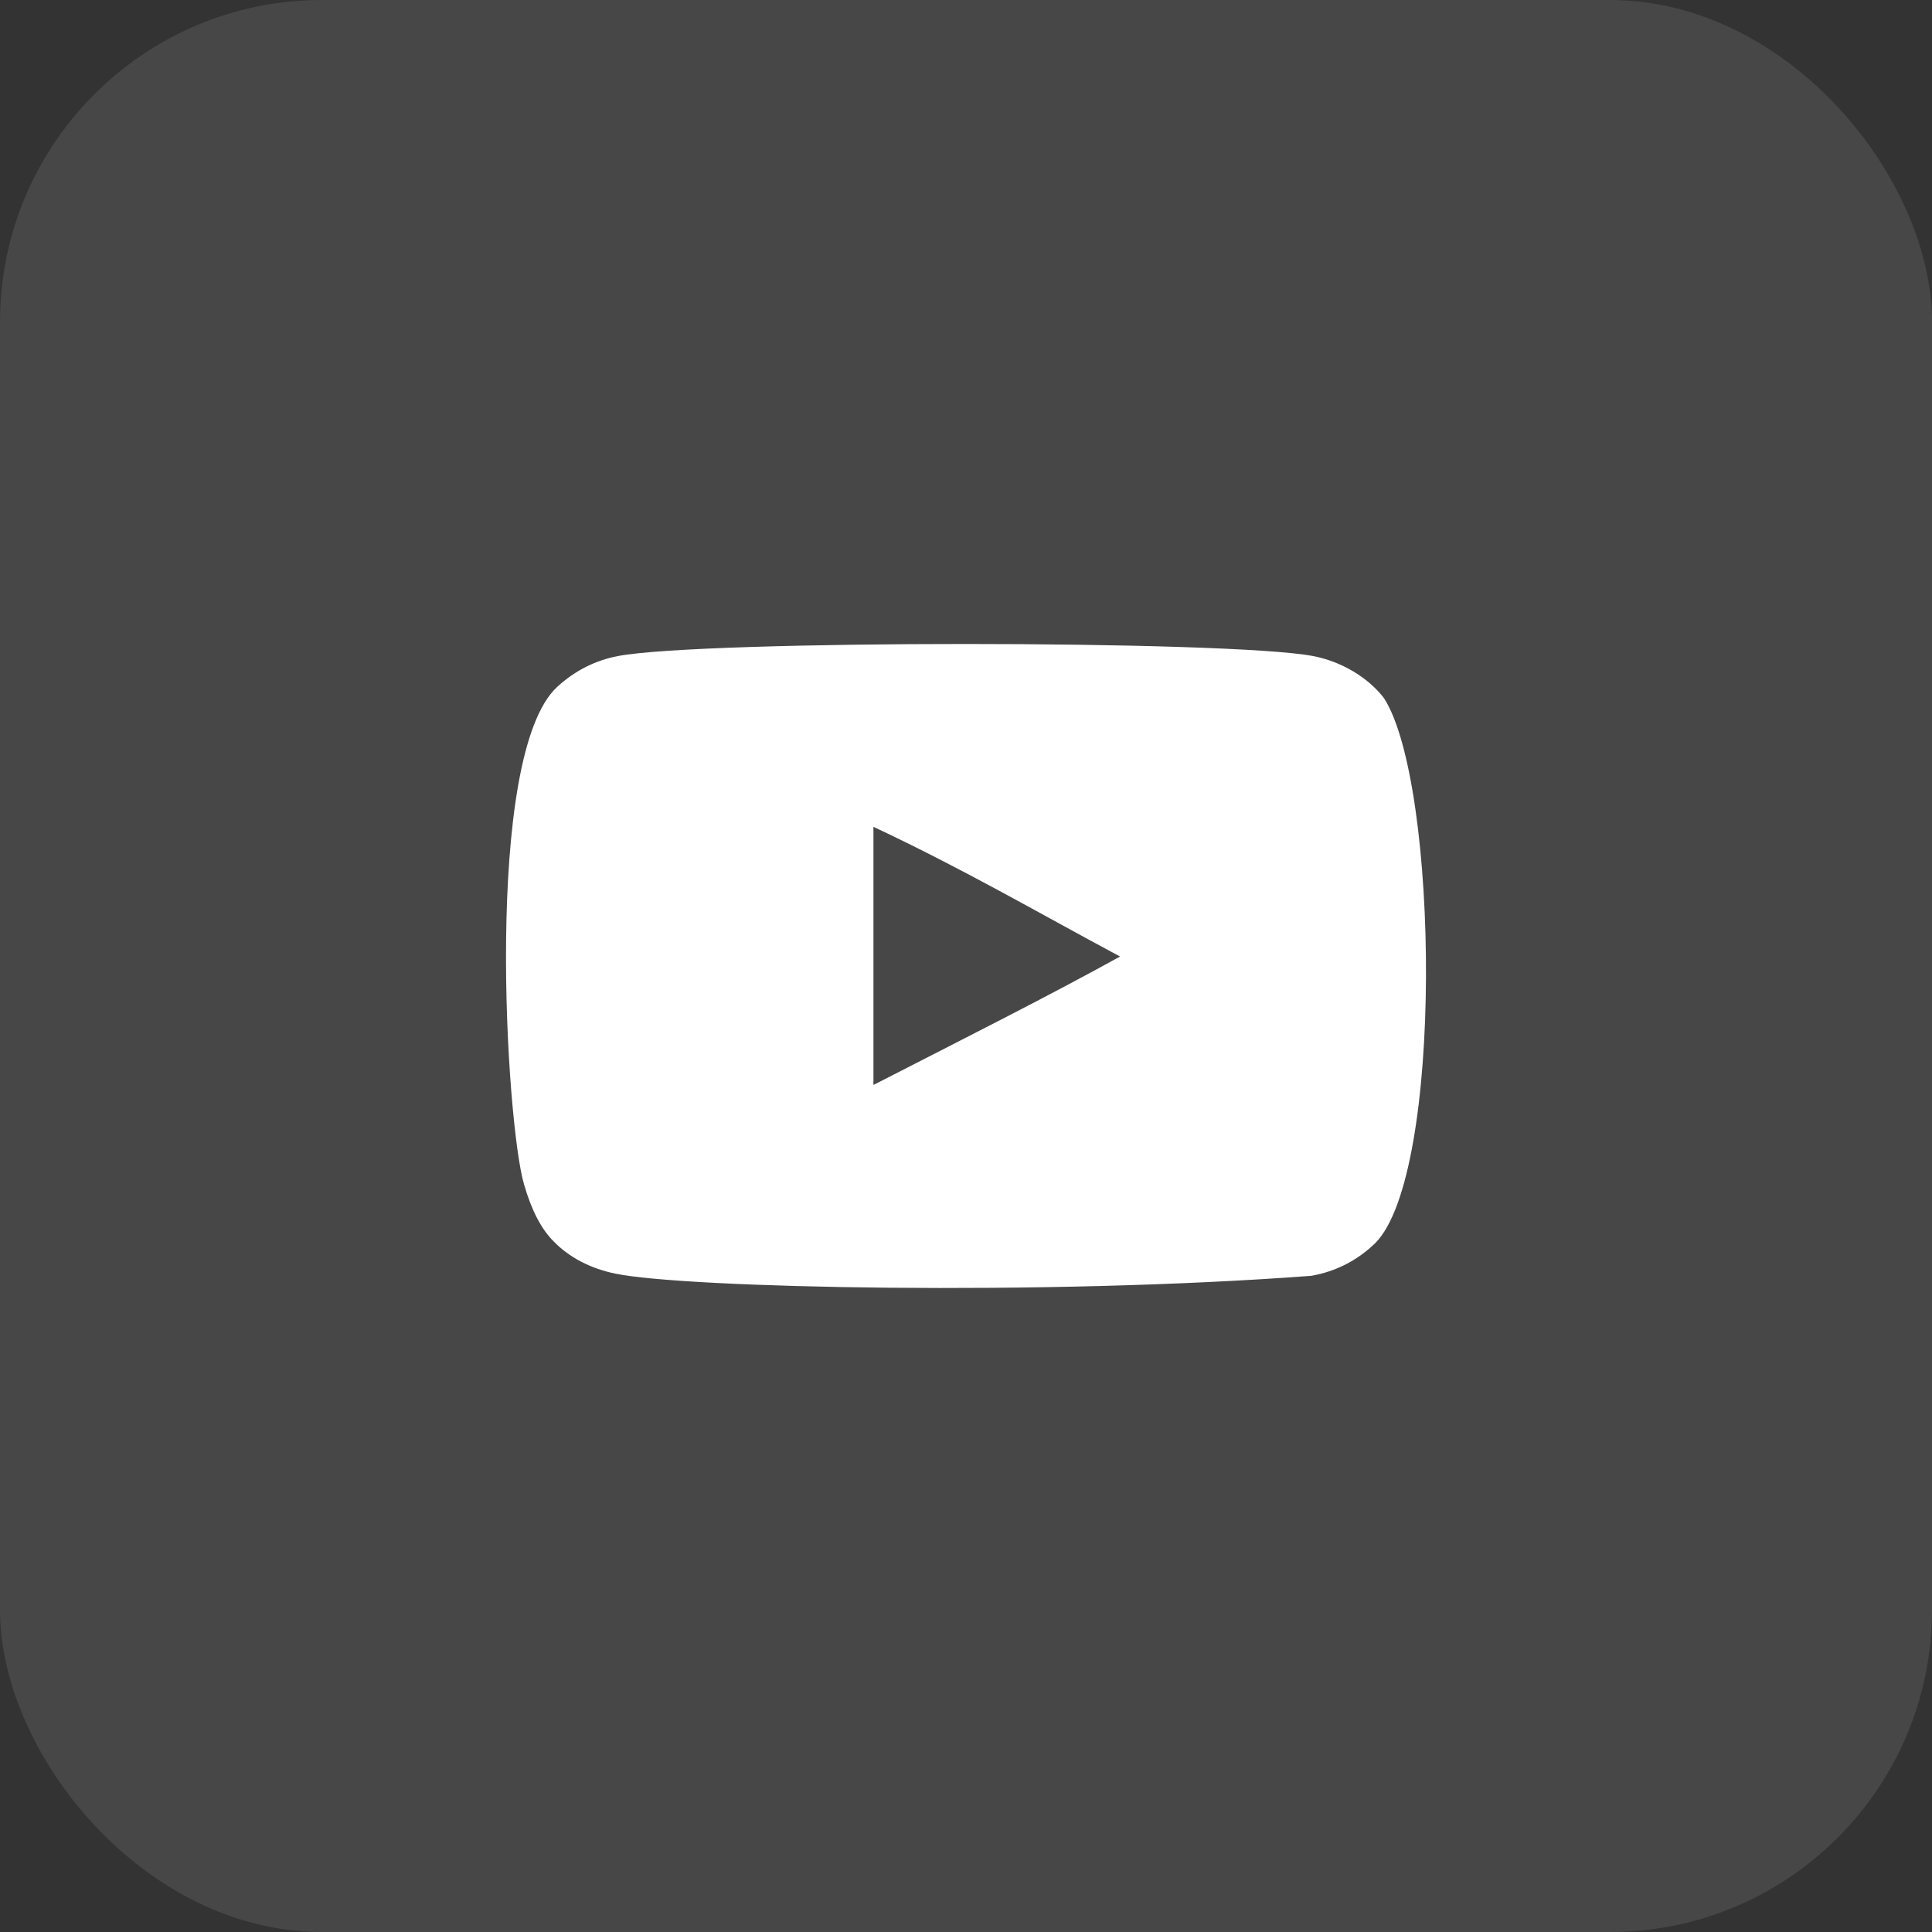
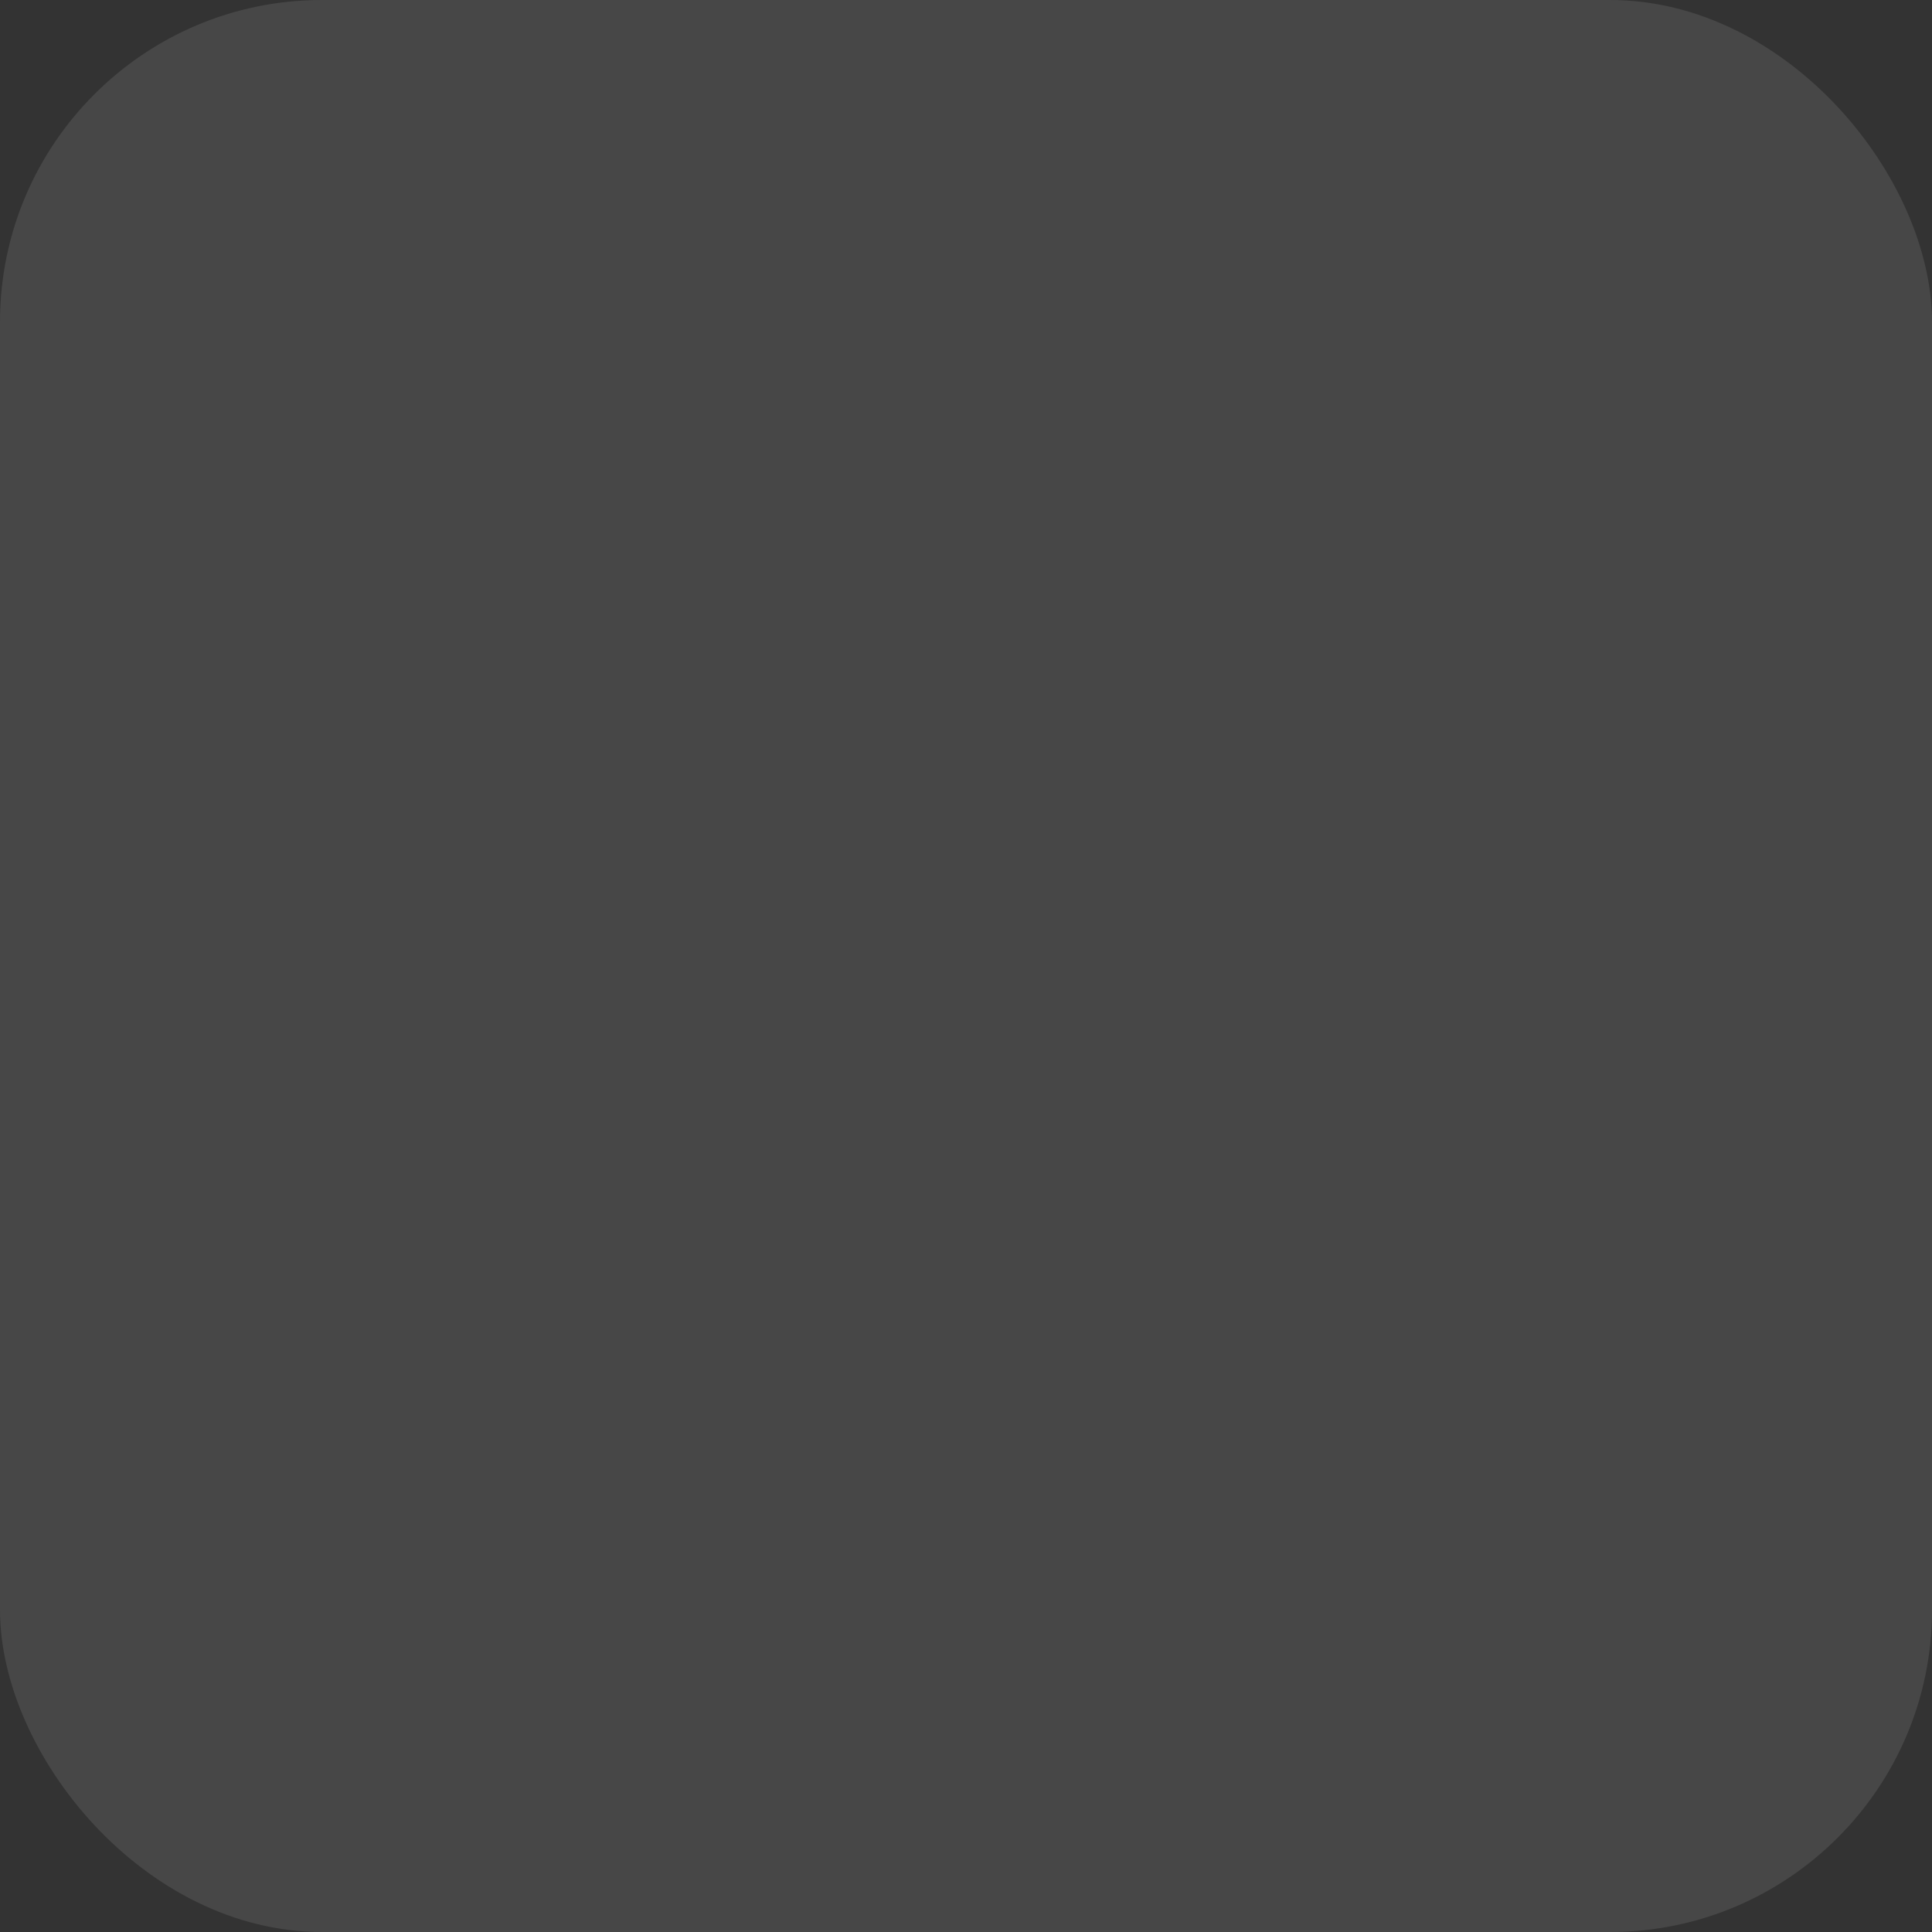
<svg xmlns="http://www.w3.org/2000/svg" width="42" height="42" viewBox="0 0 42 42" fill="none">
  <rect x="0" y="0" width="42" height="42" fill="#333333" stroke="none" />
  <rect width="42" height="42" rx="7" fill="white" fill-opacity="0.1" />
  <g clip-path="url(#clip0_309_35)">
-     <path fill-rule="evenodd" clip-rule="evenodd" d="M18.988 23.586V17.974C20.981 18.912 22.524 19.817 24.349 20.794C22.843 21.628 20.981 22.565 18.988 23.586ZM30.091 15.183C29.747 14.73 29.162 14.378 28.538 14.261C26.705 13.913 15.271 13.912 13.439 14.261C12.939 14.355 12.494 14.582 12.111 14.934C10.5 16.43 11.005 24.452 11.393 25.751C11.556 26.314 11.768 26.719 12.034 26.985C12.376 27.338 12.845 27.58 13.384 27.689C14.893 28.001 22.668 28.175 28.506 27.735C29.044 27.642 29.52 27.392 29.896 27.025C31.386 25.535 31.284 17.062 30.091 15.183Z" fill="white" />
-   </g>
+     </g>
  <defs>
    <clipPath id="clip0_309_35">
-       <rect width="20" height="20" fill="white" transform="translate(11 11)" />
-     </clipPath>
+       </clipPath>
  </defs>
</svg>